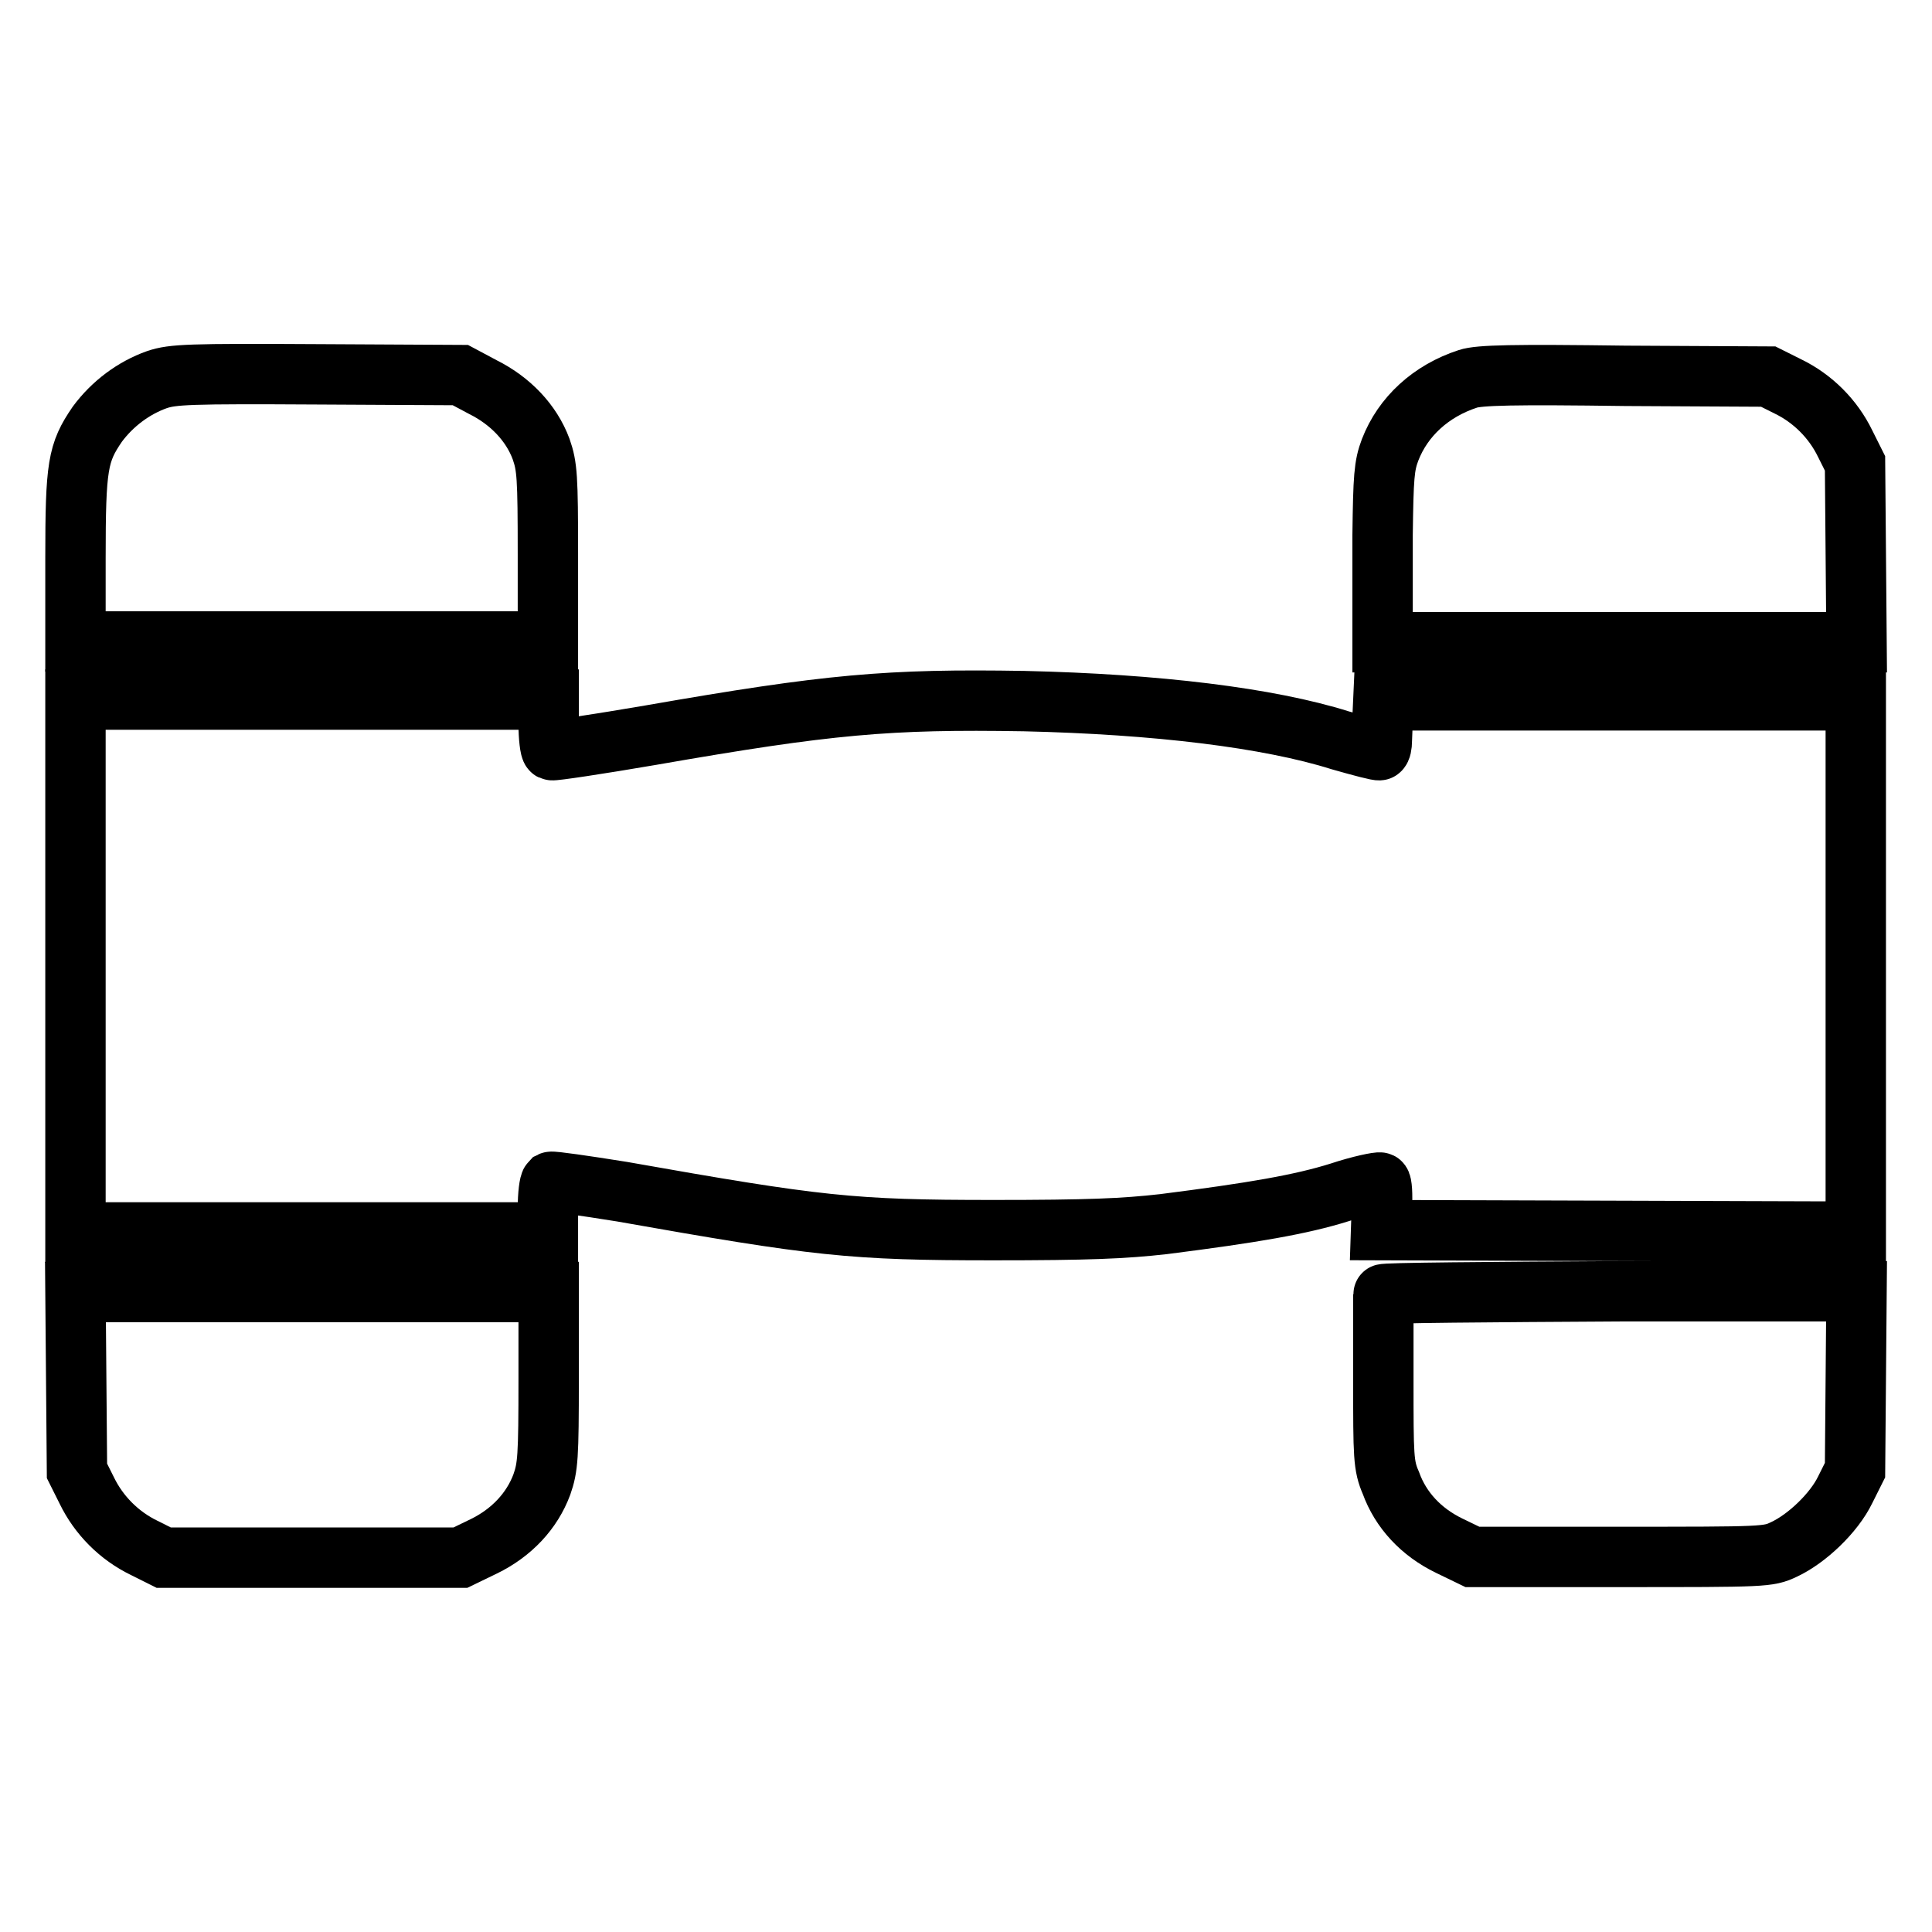
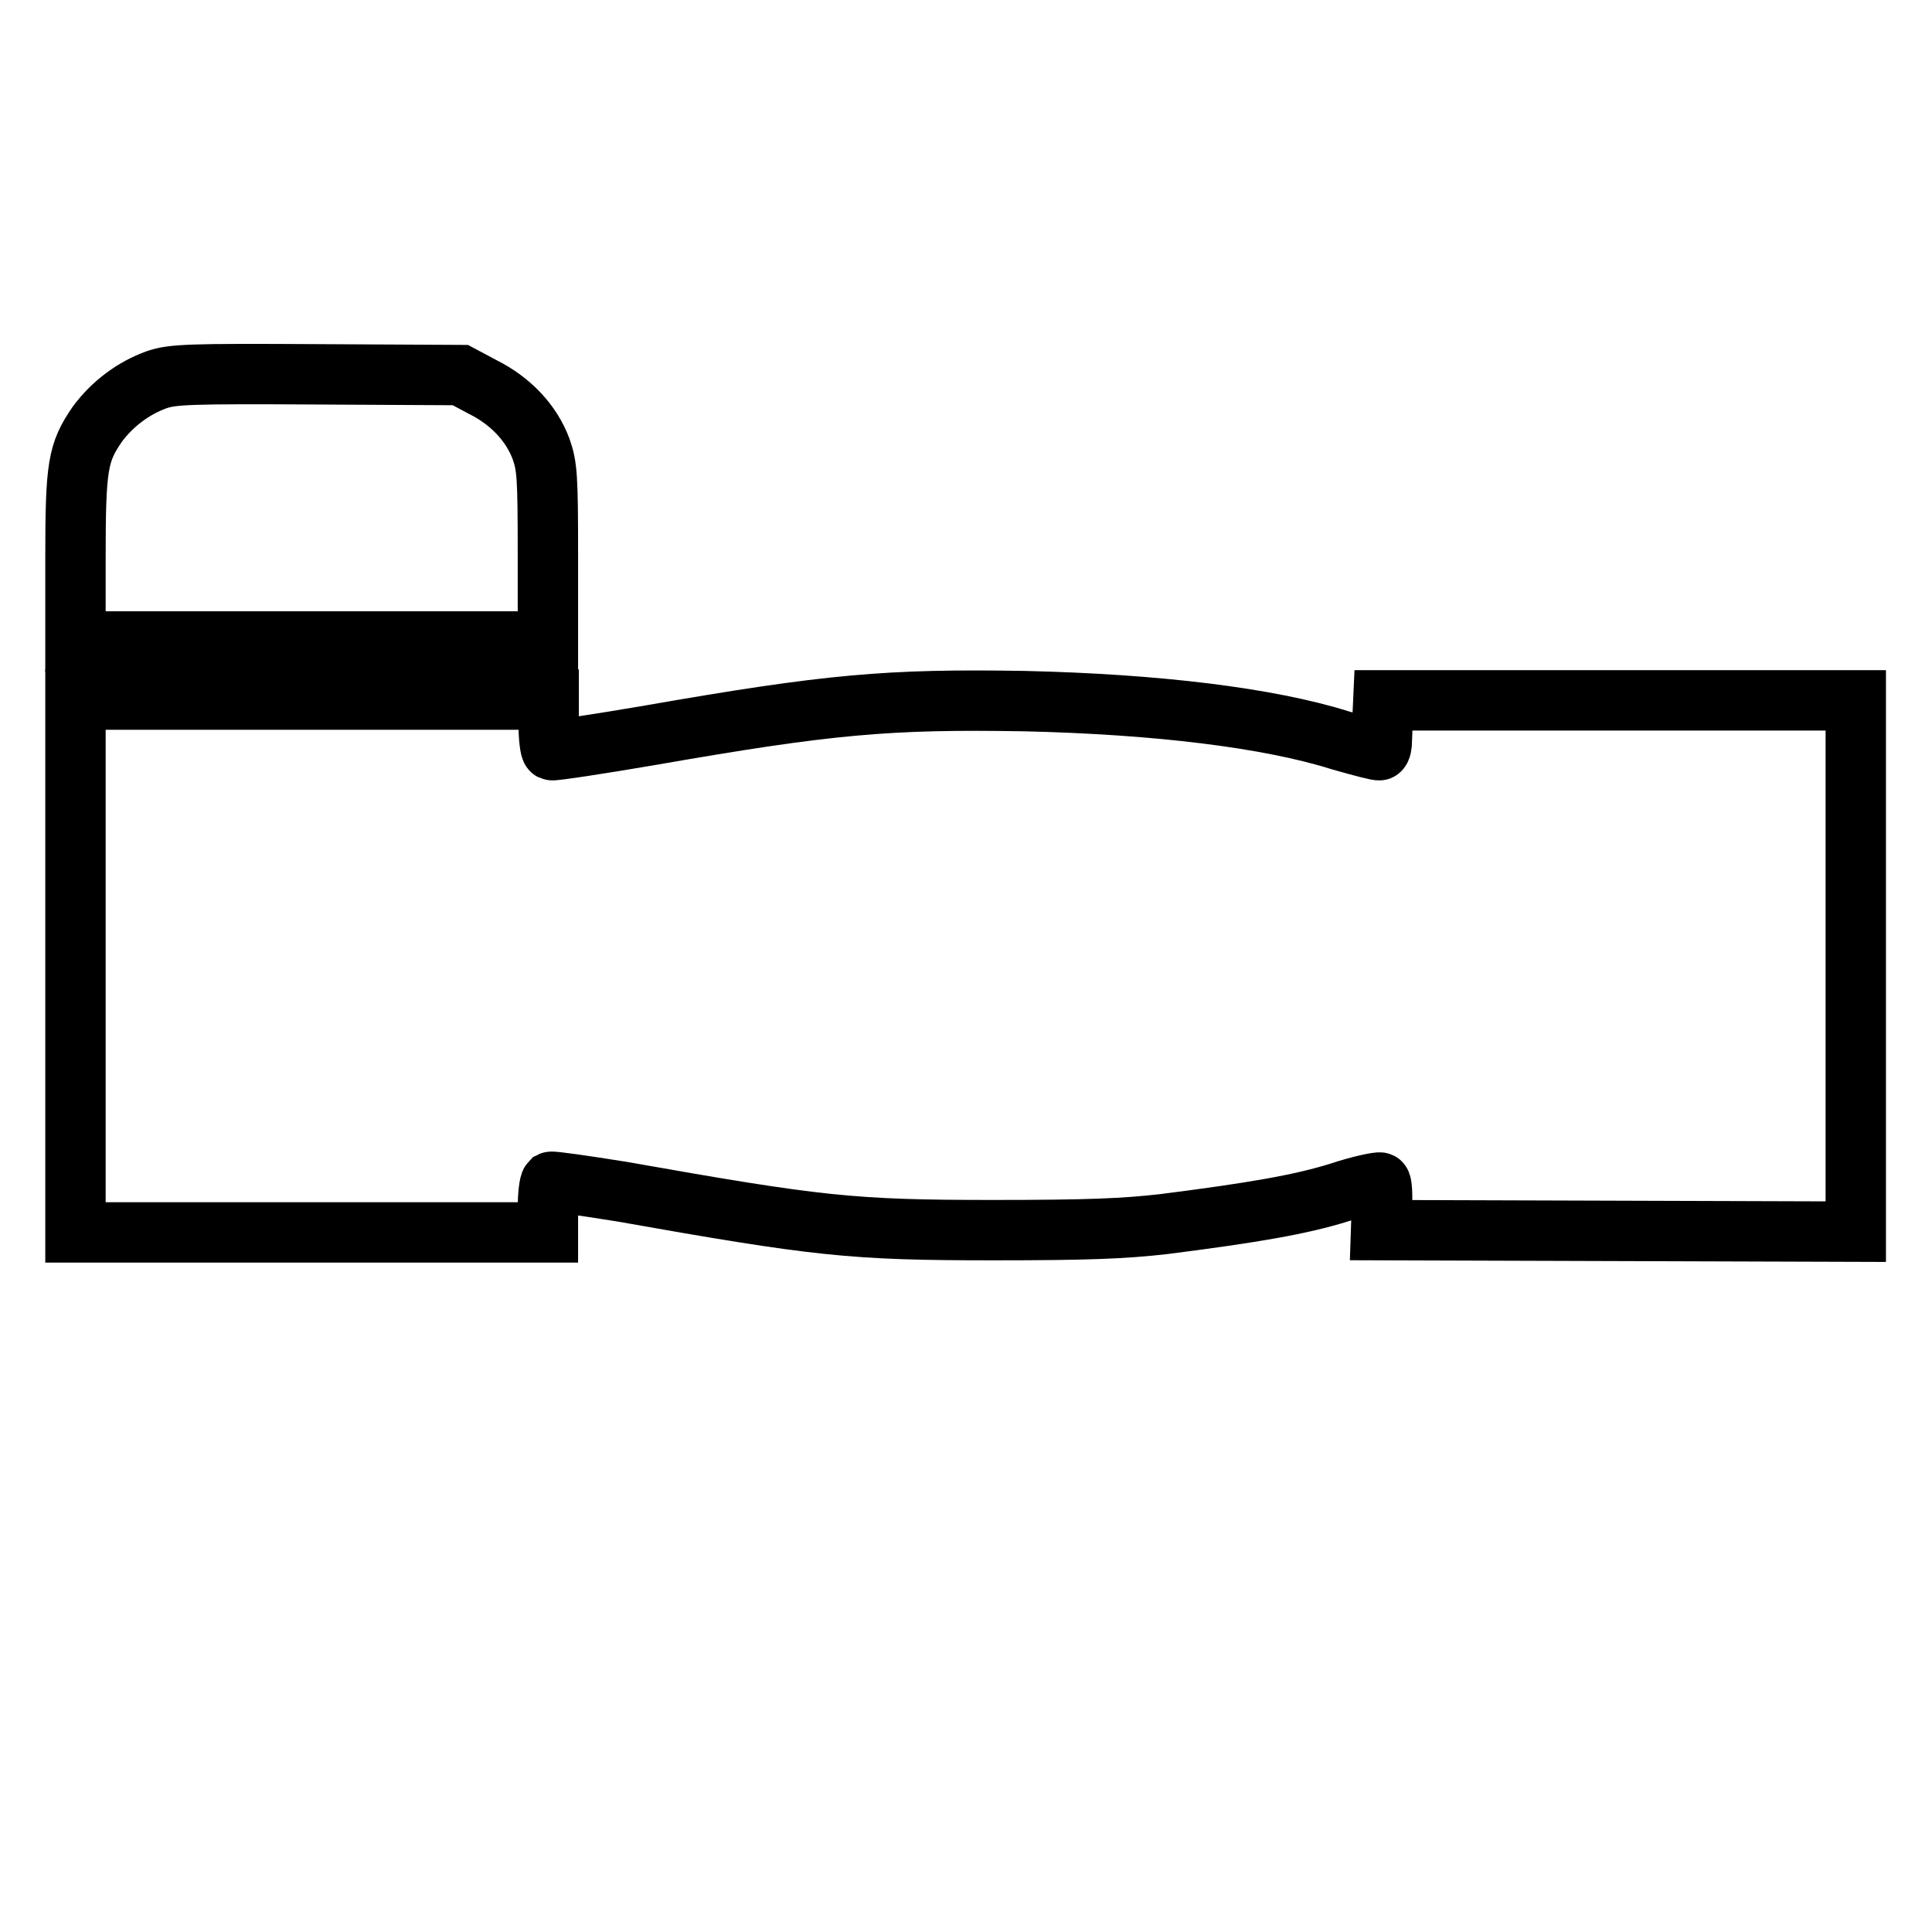
<svg xmlns="http://www.w3.org/2000/svg" version="1.1" x="0px" y="0px" viewBox="0 0 256 256" enable-background="new 0 0 256 256" xml:space="preserve">
  <g>
    <g>
      <g>
        <path stroke-width="8" fill-opacity="0" stroke="#000000" d="M20.8,50.3c-3.1,1.1-5.9,3.2-7.9,5.9C10.3,60,10,61.7,10,74v11h31.3h31.3V73.5c0-10.4-0.1-11.7-0.9-14c-1.3-3.5-4.1-6.4-7.7-8.2L61,49.7l-18.9-0.1C25,49.5,22.9,49.6,20.8,50.3z" />
-         <path stroke-width="8" fill-opacity="0" stroke="#000000" d="M194.5,50.2c-4.9,1.6-8.6,5-10.3,9.4c-0.8,2.1-0.9,3.6-1,11.3c0,4.8,0,10,0,11.5l0,2.7h31.4H246l-0.1-11.9l-0.1-11.8l-1.3-2.6c-1.6-3.3-4.3-6-7.6-7.6l-2.6-1.3l-18.9-0.1C200.6,49.6,196,49.7,194.5,50.2z" />
        <path stroke-width="8" fill-opacity="0" stroke="#000000" d="M10,128.1v35.2h31.3h31.3v-3.2c0-1.8,0.2-3.3,0.4-3.5c0.2-0.1,4.4,0.5,9.4,1.3c26,4.6,30.4,5.1,49.2,5.1c12.6,0,17.3-0.2,22.6-0.8c11.8-1.5,18.2-2.6,23.3-4.2c2.7-0.9,5.2-1.4,5.4-1.3c0.2,0.1,0.3,1.6,0.2,3.3l-0.1,3l31.5,0.1l31.4,0.1v-35.2V92.8h-31.3h-31.3l-0.1,2.2c0,1.2-0.1,2.7-0.1,3.2c0,0.5-0.1,1.1-0.3,1.2c-0.1,0.1-2.4-0.5-5.2-1.3c-9.5-3-24.4-4.8-41.9-5.2c-18-0.3-25.9,0.4-49.4,4.5c-7,1.2-13,2.1-13.2,2c-0.2-0.1-0.4-1.7-0.4-3.5v-3.2H41.4H10V128.1z" />
-         <path stroke-width="8" fill-opacity="0" stroke="#000000" d="M10.1,183l0.1,11.9l1.3,2.6c1.6,3.3,4.3,6,7.6,7.6l2.6,1.3h19.6H61l3.1-1.5c3.7-1.8,6.4-4.7,7.7-8.2c0.8-2.3,0.9-3.6,0.9-14v-11.5H41.3H10L10.1,183z" />
-         <path stroke-width="8" fill-opacity="0" stroke="#000000" d="M183.3,171.5c0,0.2,0,5.3,0,11.4c0,10.1,0,11.3,1,13.6c1.3,3.6,4,6.5,7.7,8.3l3.1,1.5h19.6c19.2,0,19.6,0,21.7-1c3-1.4,6.6-4.8,8.1-7.9l1.3-2.6l0.1-11.9l0.1-11.8h-31.3C197.4,171.2,183.3,171.3,183.3,171.5z" />
      </g>
    </g>
  </g>
</svg>